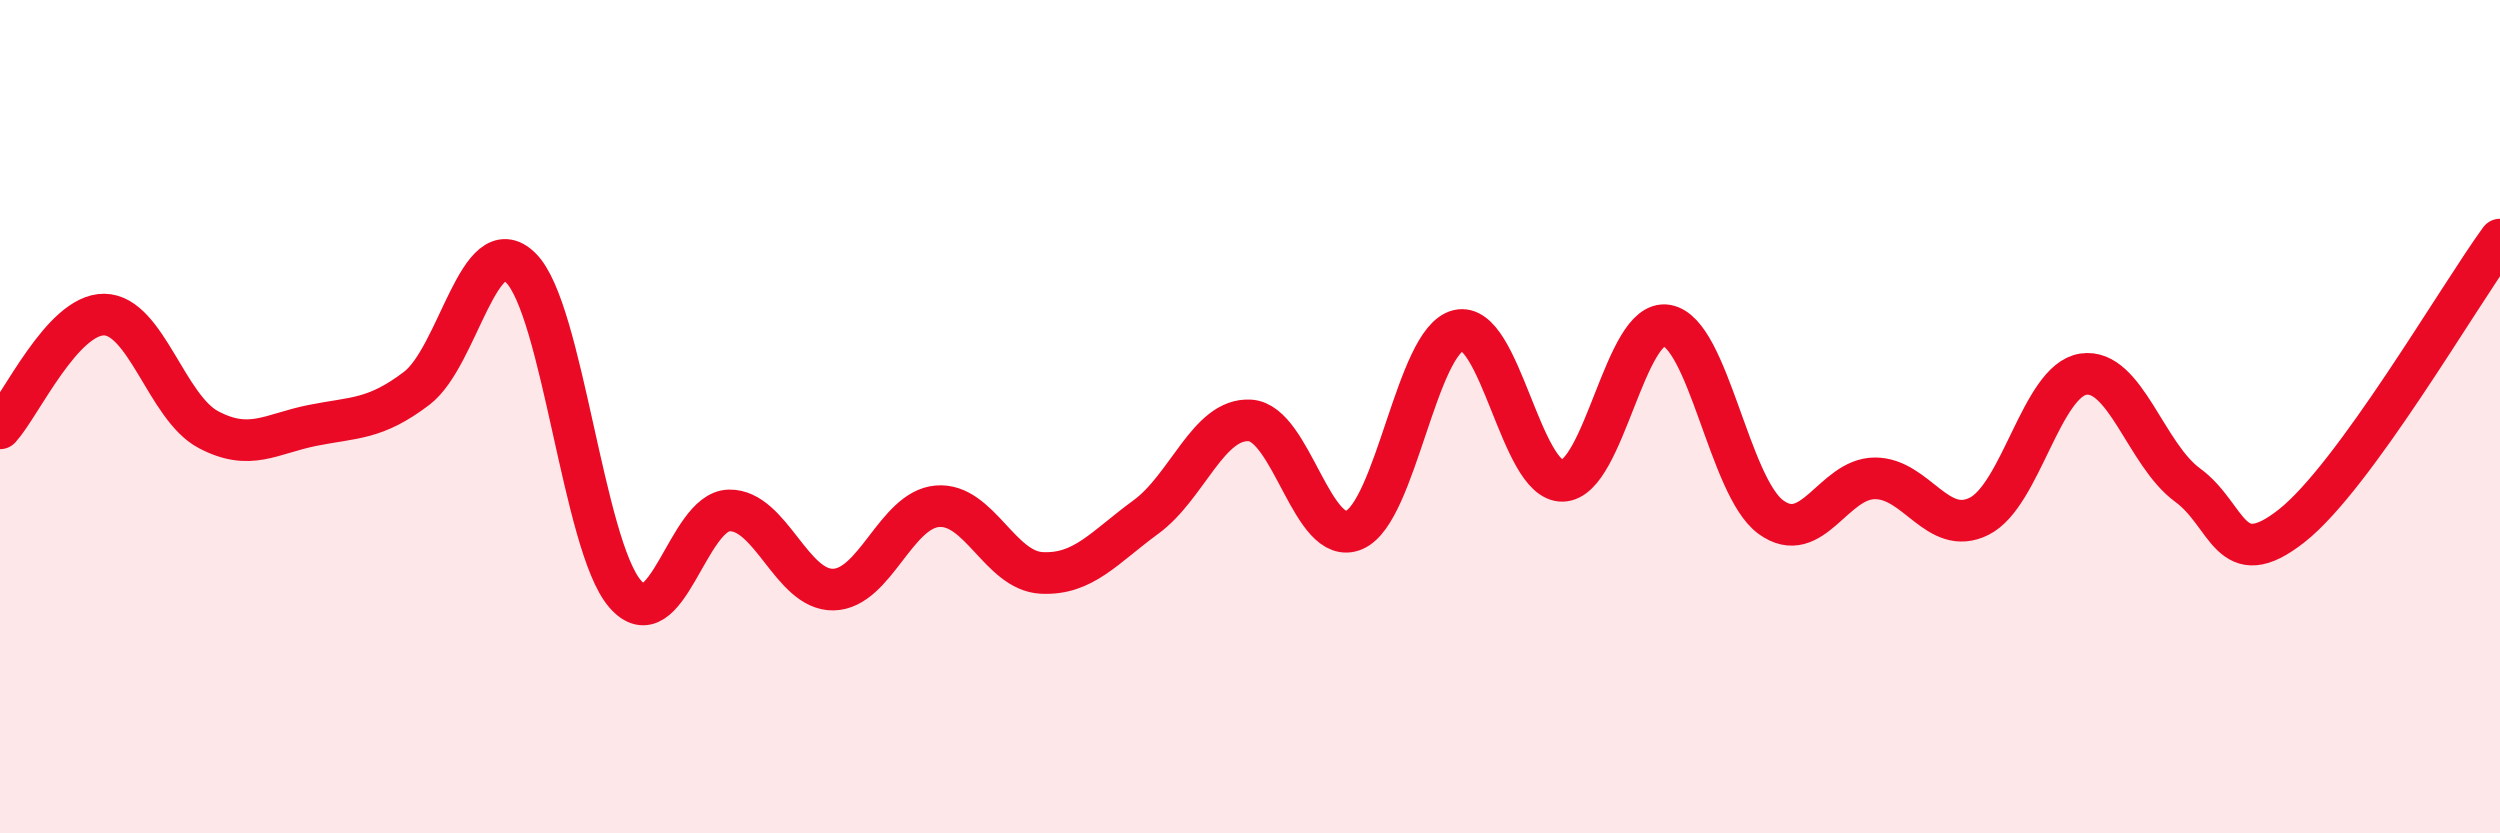
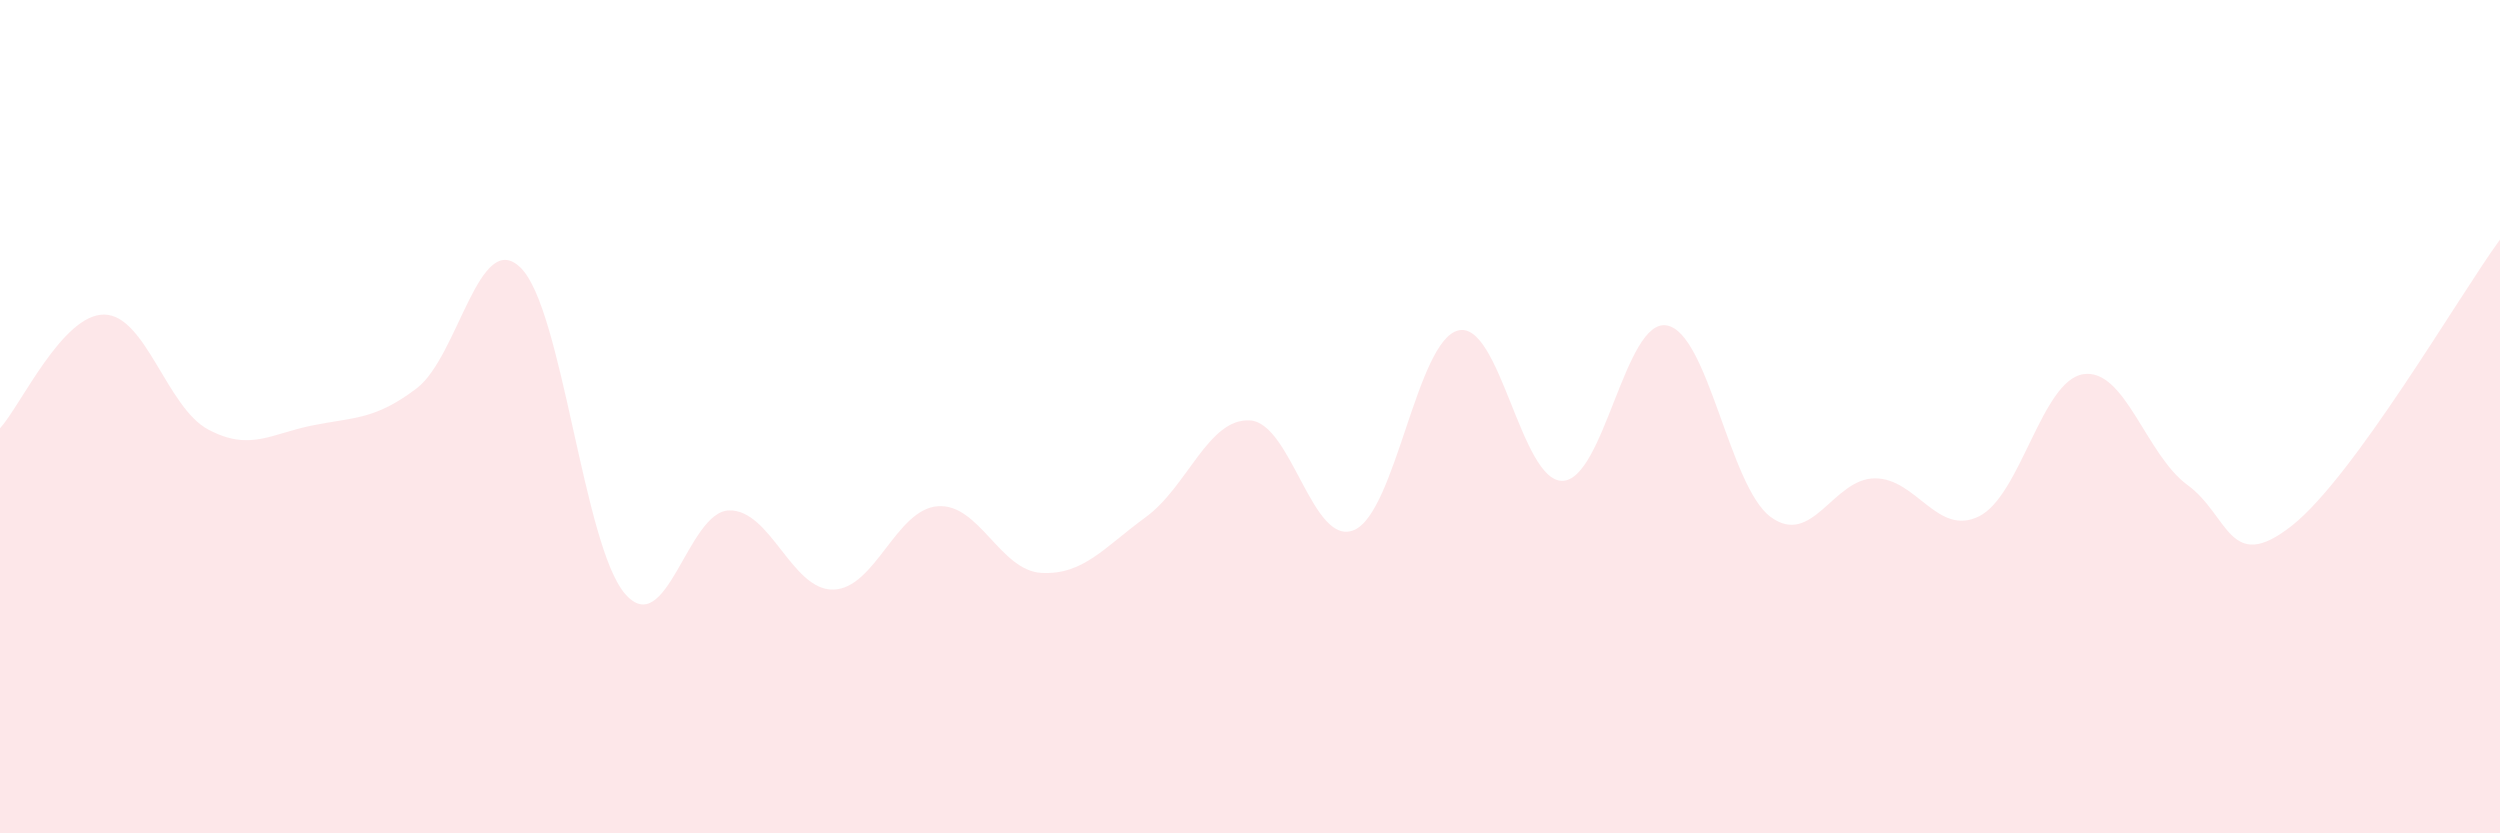
<svg xmlns="http://www.w3.org/2000/svg" width="60" height="20" viewBox="0 0 60 20">
  <path d="M 0,10.28 C 0.5,9.73 1.5,7.54 2.5,7.55 C 3.5,7.56 4,9.78 5,10.31 C 6,10.84 6.5,10.41 7.5,10.21 C 8.5,10.01 9,10.08 10,9.32 C 11,8.56 11.5,5.44 12.5,6.43 C 13.5,7.42 14,13.09 15,14.25 C 16,15.41 16.5,12.27 17.5,12.25 C 18.5,12.23 19,14.17 20,14.15 C 21,14.13 21.5,12.23 22.5,12.15 C 23.5,12.07 24,13.7 25,13.75 C 26,13.8 26.5,13.14 27.5,12.41 C 28.5,11.68 29,10.03 30,10.09 C 31,10.15 31.5,13.15 32.5,12.72 C 33.5,12.29 34,8.17 35,7.93 C 36,7.69 36.5,11.56 37.5,11.54 C 38.5,11.52 39,7.64 40,7.81 C 41,7.98 41.5,11.68 42.5,12.41 C 43.5,13.14 44,11.48 45,11.48 C 46,11.48 46.5,12.89 47.5,12.39 C 48.5,11.89 49,9.13 50,8.98 C 51,8.83 51.5,10.91 52.5,11.64 C 53.5,12.37 53.5,13.8 55,12.62 C 56.5,11.44 59,7.12 60,5.75L60 20L0 20Z" fill="#EB0A25" opacity="0.1" stroke-linecap="round" stroke-linejoin="round" />
-   <path d="M 0,10.28 C 0.5,9.73 1.5,7.54 2.5,7.55 C 3.5,7.56 4,9.78 5,10.31 C 6,10.84 6.5,10.41 7.5,10.21 C 8.5,10.01 9,10.08 10,9.32 C 11,8.56 11.5,5.44 12.5,6.43 C 13.5,7.42 14,13.09 15,14.25 C 16,15.41 16.5,12.27 17.5,12.25 C 18.5,12.23 19,14.17 20,14.15 C 21,14.13 21.5,12.23 22.5,12.15 C 23.5,12.07 24,13.7 25,13.75 C 26,13.8 26.5,13.14 27.5,12.41 C 28.5,11.68 29,10.03 30,10.09 C 31,10.15 31.5,13.15 32.5,12.72 C 33.5,12.29 34,8.17 35,7.93 C 36,7.69 36.5,11.56 37.5,11.54 C 38.5,11.52 39,7.64 40,7.81 C 41,7.98 41.5,11.68 42.5,12.41 C 43.5,13.14 44,11.48 45,11.48 C 46,11.48 46.5,12.89 47.5,12.39 C 48.5,11.89 49,9.13 50,8.98 C 51,8.83 51.5,10.91 52.5,11.64 C 53.5,12.37 53.5,13.8 55,12.62 C 56.5,11.44 59,7.12 60,5.75" stroke="#EB0A25" stroke-width="1" fill="none" stroke-linecap="round" stroke-linejoin="round" />
</svg>